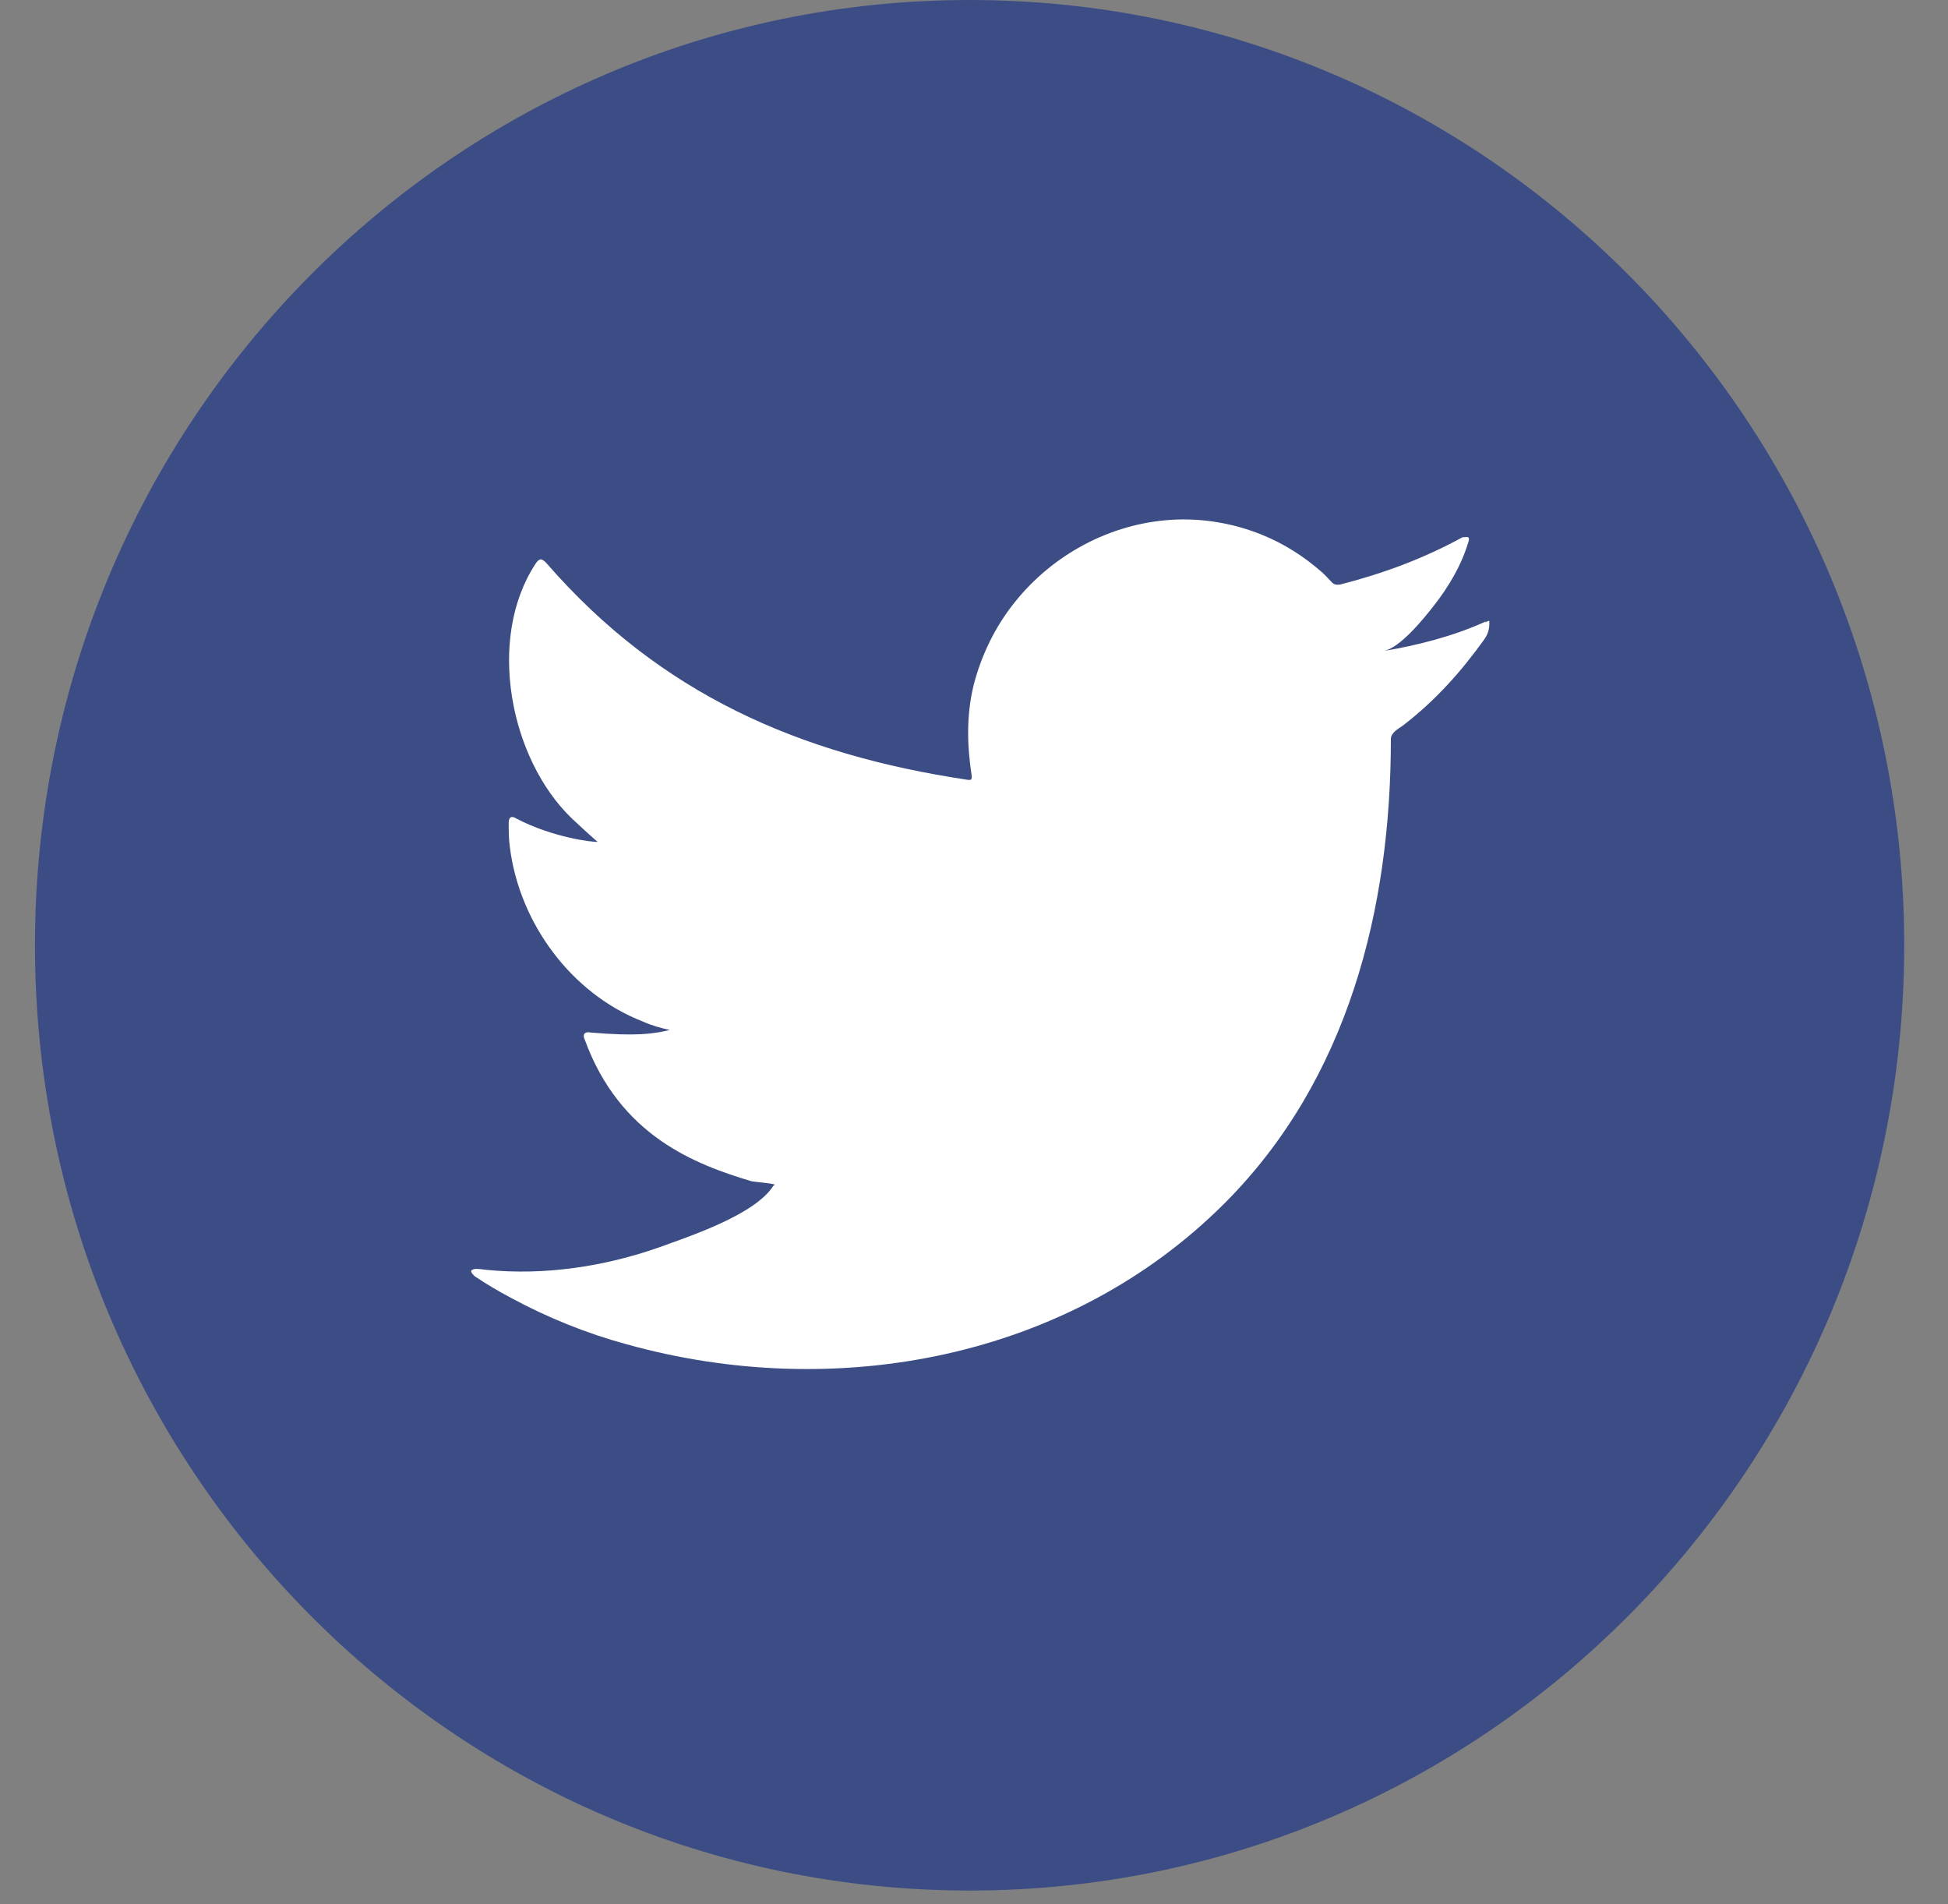
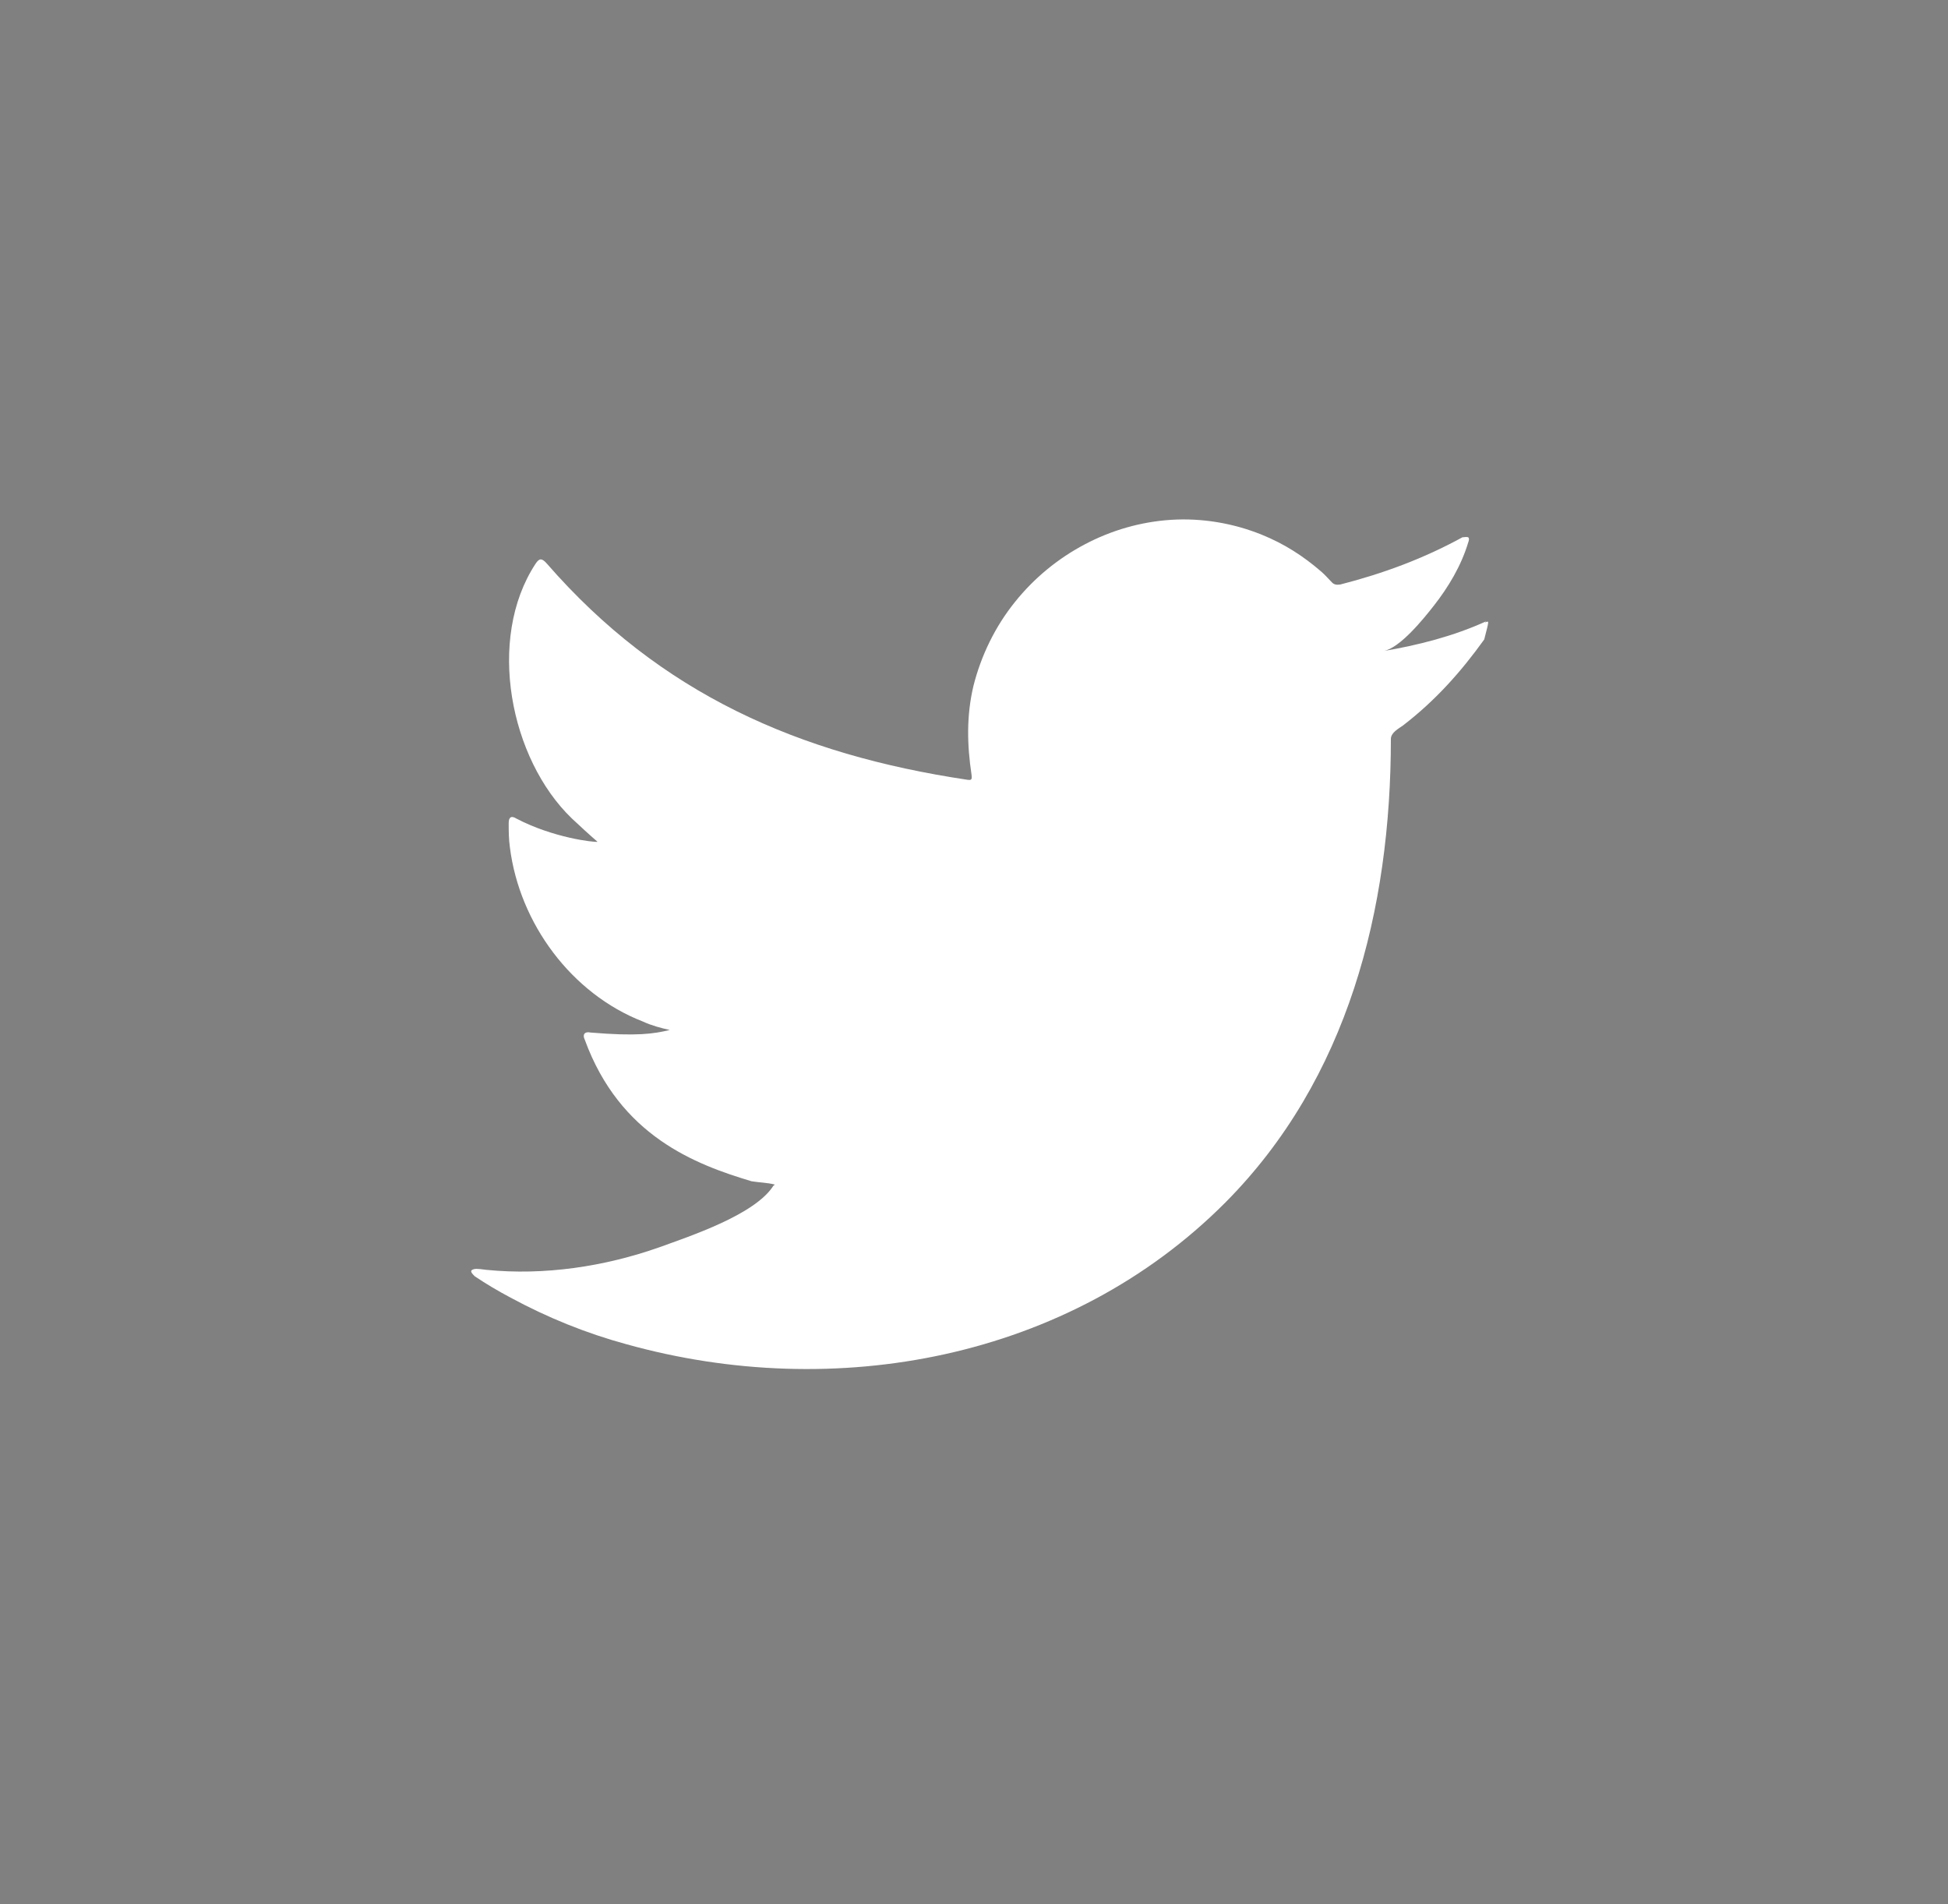
<svg xmlns="http://www.w3.org/2000/svg" width="44" height="43" viewBox="0 0 44 43" fill="none">
  <rect x="0" y="0" width="44" height="43" fill="#808080" stroke="none" />
-   <path d="M21.901 42.693C33.56 42.693 43.011 33.136 43.011 21.346C43.011 9.557 33.56 0 21.901 0C10.241 0 0.79 9.557 0.79 21.346C0.79 33.136 10.241 42.693 21.901 42.693Z" fill="#3C4D85" />
-   <path d="M33.568 14.031C32.831 14.367 32.023 14.572 31.243 14.703C31.618 14.645 32.167 13.958 32.384 13.681C32.716 13.258 33.005 12.776 33.163 12.25C33.178 12.206 33.192 12.162 33.163 12.133C33.12 12.119 33.077 12.133 33.033 12.133C32.153 12.615 31.243 12.951 30.276 13.199C30.189 13.214 30.131 13.199 30.088 13.155C30.001 13.068 29.929 12.98 29.842 12.907C29.438 12.557 29.005 12.279 28.5 12.075C27.85 11.812 27.142 11.695 26.449 11.739C25.77 11.783 25.106 11.973 24.5 12.294C23.893 12.615 23.359 13.053 22.926 13.593C22.478 14.148 22.16 14.805 21.987 15.491C21.828 16.163 21.843 16.82 21.944 17.492C21.958 17.608 21.944 17.623 21.843 17.608C18.045 17.039 14.912 15.667 12.356 12.732C12.24 12.6 12.183 12.6 12.096 12.732C10.984 14.425 11.518 17.141 12.919 18.485C13.107 18.66 13.294 18.835 13.497 19.01C13.425 19.025 12.5 18.923 11.663 18.485C11.547 18.412 11.49 18.455 11.49 18.587C11.49 18.777 11.49 18.937 11.518 19.142C11.735 20.85 12.905 22.441 14.522 23.069C14.71 23.157 14.926 23.215 15.128 23.259C14.767 23.347 14.377 23.405 13.338 23.317C13.208 23.288 13.15 23.361 13.208 23.478C14.002 25.654 15.706 26.296 16.977 26.676C17.15 26.705 17.323 26.705 17.497 26.749C17.497 26.763 17.482 26.763 17.468 26.778C17.049 27.435 15.576 27.917 14.897 28.165C13.655 28.603 12.298 28.807 10.984 28.676C10.768 28.647 10.724 28.647 10.666 28.676C10.609 28.705 10.666 28.764 10.724 28.822C10.984 28.997 11.258 29.158 11.533 29.304C12.37 29.756 13.237 30.107 14.146 30.355C18.854 31.669 24.139 30.705 27.676 27.157C30.449 24.369 31.416 20.529 31.416 16.689C31.416 16.543 31.59 16.455 31.691 16.382C32.413 15.827 32.99 15.185 33.525 14.44C33.64 14.28 33.64 14.133 33.64 14.075C33.64 13.988 33.64 14.017 33.539 14.06L33.568 14.031Z" fill="white" />
+   <path d="M33.568 14.031C32.831 14.367 32.023 14.572 31.243 14.703C31.618 14.645 32.167 13.958 32.384 13.681C32.716 13.258 33.005 12.776 33.163 12.25C33.178 12.206 33.192 12.162 33.163 12.133C33.12 12.119 33.077 12.133 33.033 12.133C32.153 12.615 31.243 12.951 30.276 13.199C30.189 13.214 30.131 13.199 30.088 13.155C30.001 13.068 29.929 12.98 29.842 12.907C29.438 12.557 29.005 12.279 28.5 12.075C27.85 11.812 27.142 11.695 26.449 11.739C25.77 11.783 25.106 11.973 24.5 12.294C23.893 12.615 23.359 13.053 22.926 13.593C22.478 14.148 22.16 14.805 21.987 15.491C21.828 16.163 21.843 16.82 21.944 17.492C21.958 17.608 21.944 17.623 21.843 17.608C18.045 17.039 14.912 15.667 12.356 12.732C12.24 12.6 12.183 12.6 12.096 12.732C10.984 14.425 11.518 17.141 12.919 18.485C13.107 18.66 13.294 18.835 13.497 19.01C13.425 19.025 12.5 18.923 11.663 18.485C11.547 18.412 11.49 18.455 11.49 18.587C11.49 18.777 11.49 18.937 11.518 19.142C11.735 20.85 12.905 22.441 14.522 23.069C14.71 23.157 14.926 23.215 15.128 23.259C14.767 23.347 14.377 23.405 13.338 23.317C13.208 23.288 13.15 23.361 13.208 23.478C14.002 25.654 15.706 26.296 16.977 26.676C17.15 26.705 17.323 26.705 17.497 26.749C17.497 26.763 17.482 26.763 17.468 26.778C17.049 27.435 15.576 27.917 14.897 28.165C13.655 28.603 12.298 28.807 10.984 28.676C10.768 28.647 10.724 28.647 10.666 28.676C10.609 28.705 10.666 28.764 10.724 28.822C10.984 28.997 11.258 29.158 11.533 29.304C12.37 29.756 13.237 30.107 14.146 30.355C18.854 31.669 24.139 30.705 27.676 27.157C30.449 24.369 31.416 20.529 31.416 16.689C31.416 16.543 31.59 16.455 31.691 16.382C32.413 15.827 32.99 15.185 33.525 14.44C33.64 13.988 33.64 14.017 33.539 14.06L33.568 14.031Z" fill="white" />
</svg>